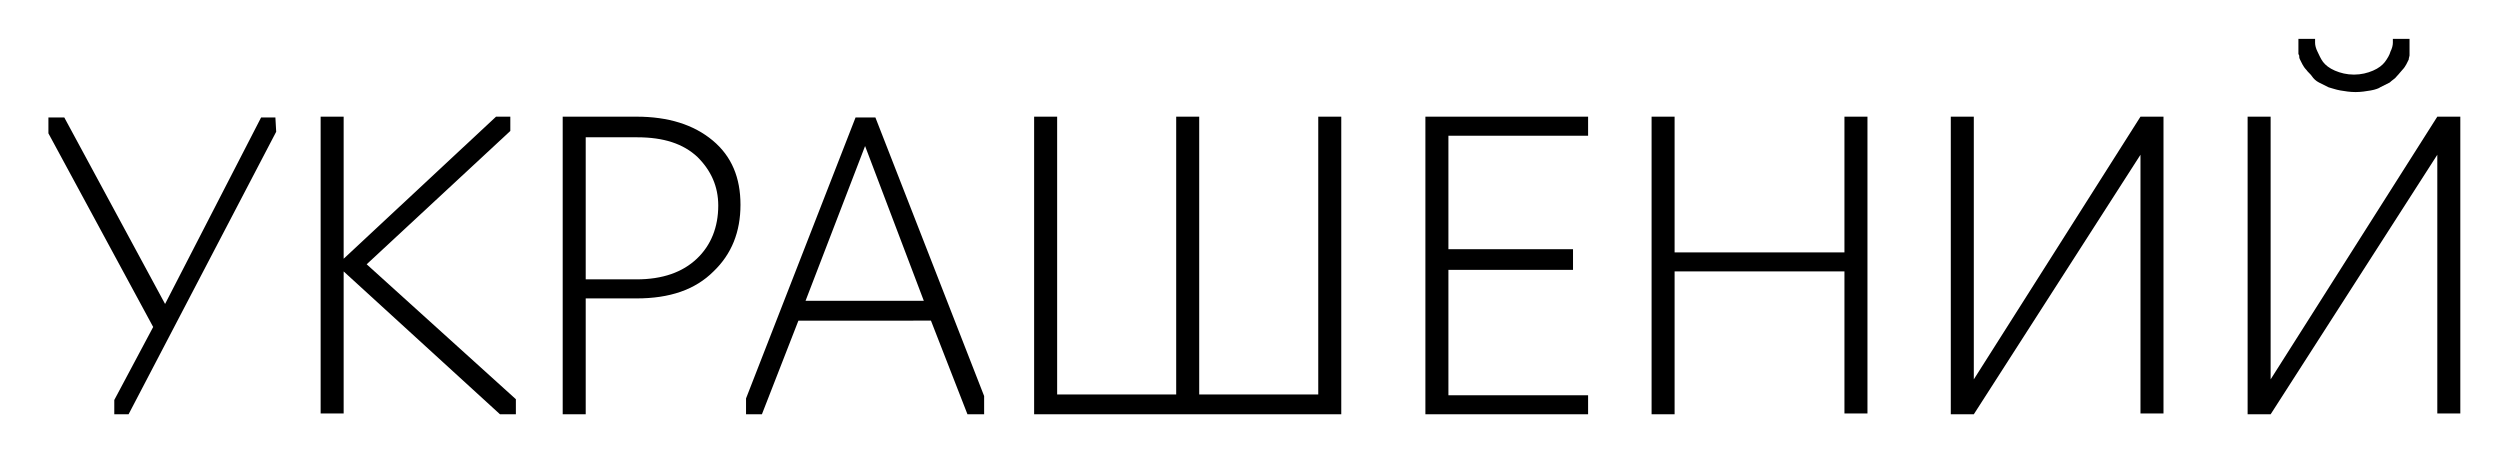
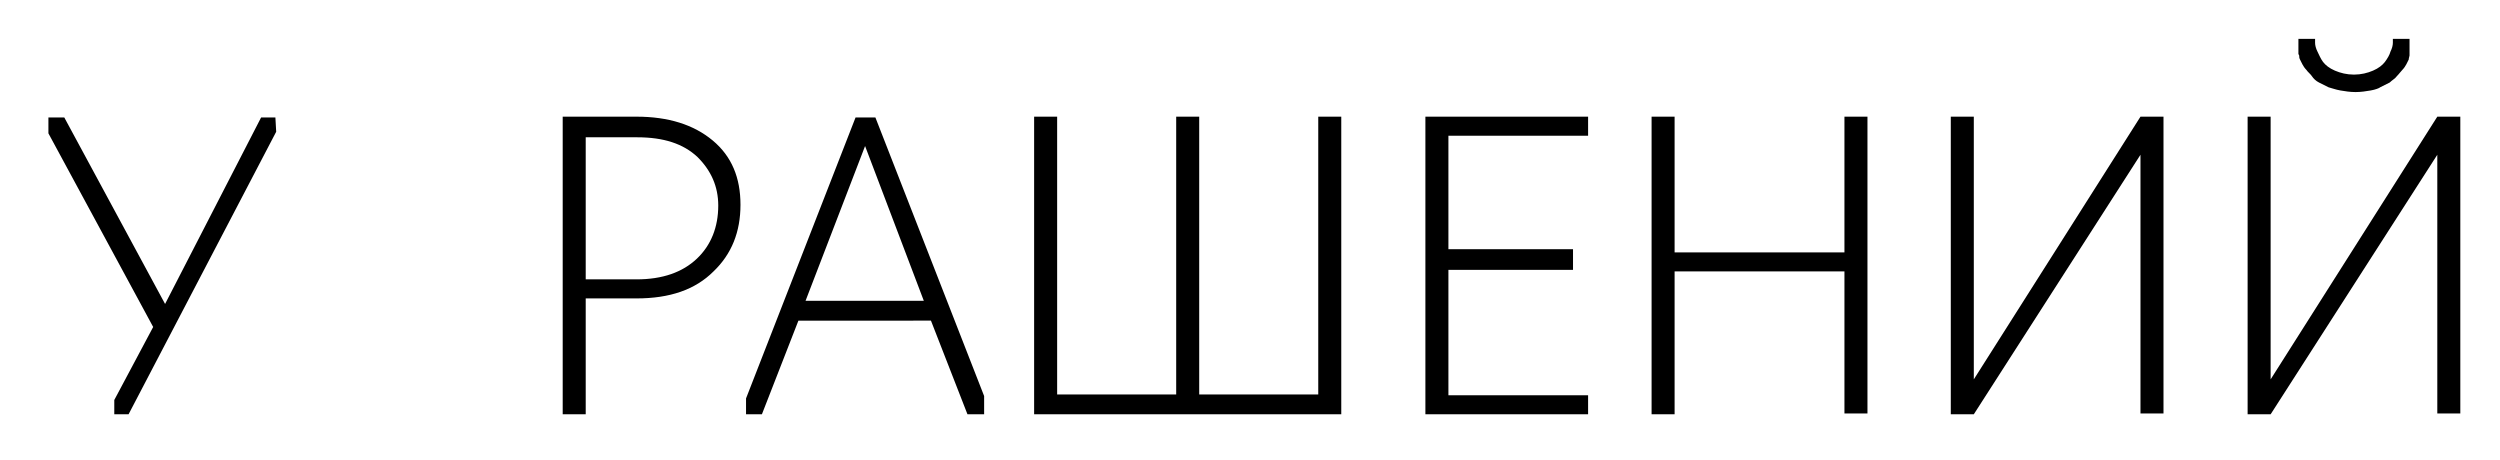
<svg xmlns="http://www.w3.org/2000/svg" id="Слой_1" x="0px" y="0px" viewBox="0 0 315 58" style="enable-background:new 0 0 315 58;" xml:space="preserve">
  <g>
    <path d="M34.8,16.6L16.2,52.2h-1.8v-1.8l4.9-9.2L6.1,16.8v-2h2l12.7,23.5l12.1-23.5h1.8L34.8,16.6L34.8,16.6z" />
-     <path d="M63,52.2l-19.7-18v17.9h-2.9V14.7h2.9v17.9l19.2-17.9h1.8v1.8L46.2,33.3l18.8,17v1.9H63z" />
    <path d="M73.8,52.2h-2.9V14.7h9.3c4,0,7.2,1,9.6,3s3.5,4.7,3.5,8.1s-1.1,6.2-3.4,8.4c-2.3,2.3-5.5,3.4-9.7,3.4h-6.4V52.2z M73.8,17.2v18h6.4c3.3,0,5.8-0.9,7.6-2.6c1.8-1.7,2.7-4,2.7-6.7c0-2.4-0.9-4.4-2.6-6.1c-1.8-1.7-4.3-2.5-7.6-2.5h-6.5V17.2z" />
    <path d="M100.6,40.4L96,52.2h-2v-2l13.8-35.4h2.5L124,49.9v2.3h-2.1l-4.6-11.8H100.6z M101.5,37.9h14.9L109,18.4L101.5,37.9z" />
    <path d="M169.2,52.2h-38.9V14.7h2.9v35h15v-35h2.9v35h15v-35h2.9v37.5H169.2z" />
    <path d="M200.1,52.2h-20.5V14.7h20.5v2.4h-17.6v14.3h15.7V34h-15.7v15.8h17.6V52.2z" />
    <path d="M211,52.2h-2.9V14.7h2.9v17.1h21.4V14.7h2.9v37.4h-2.9V34.2H211V52.2z" />
    <path d="M248.7,52.2h-2.9V14.7h2.9v33.1l21-33.1h2.9v37.4h-2.9V19.5L248.7,52.2z" />
    <path d="M286.1,52.2h-2.9V14.7h2.9v33.1l21-33.1h2.9v37.4h-2.9V19.5L286.1,52.2z M298.7,11.4c-0.6,0.1-1.2,0.2-1.9,0.2 c-0.7,0-1.3-0.1-1.9-0.2c-0.6-0.1-1.1-0.3-1.5-0.4c-0.4-0.2-0.8-0.4-1.2-0.6c-0.4-0.2-0.7-0.5-0.9-0.8c-0.2-0.3-0.5-0.5-0.7-0.8 c-0.2-0.2-0.4-0.5-0.5-0.7s-0.2-0.4-0.3-0.6c-0.1-0.2-0.1-0.3-0.1-0.5l-0.1-0.2V4.9h2.1c0,0,0,0.2,0,0.5s0.1,0.7,0.3,1.1 c0.2,0.4,0.4,0.9,0.7,1.3c0.3,0.4,0.8,0.8,1.5,1.1s1.5,0.5,2.4,0.5s1.7-0.2,2.4-0.5c0.7-0.3,1.2-0.7,1.5-1.1s0.6-0.9,0.7-1.3 c0.2-0.4,0.3-0.8,0.3-1.1c0-0.3,0-0.5,0-0.5h2.1v1.9V7c0,0.1-0.1,0.3-0.1,0.5c-0.1,0.2-0.2,0.4-0.3,0.6c-0.1,0.2-0.3,0.5-0.5,0.7 s-0.4,0.5-0.7,0.8c-0.2,0.3-0.6,0.5-0.9,0.8c-0.4,0.2-0.8,0.4-1.2,0.6C299.8,11.1,299.3,11.3,298.7,11.4z" />
  </g>
</svg>